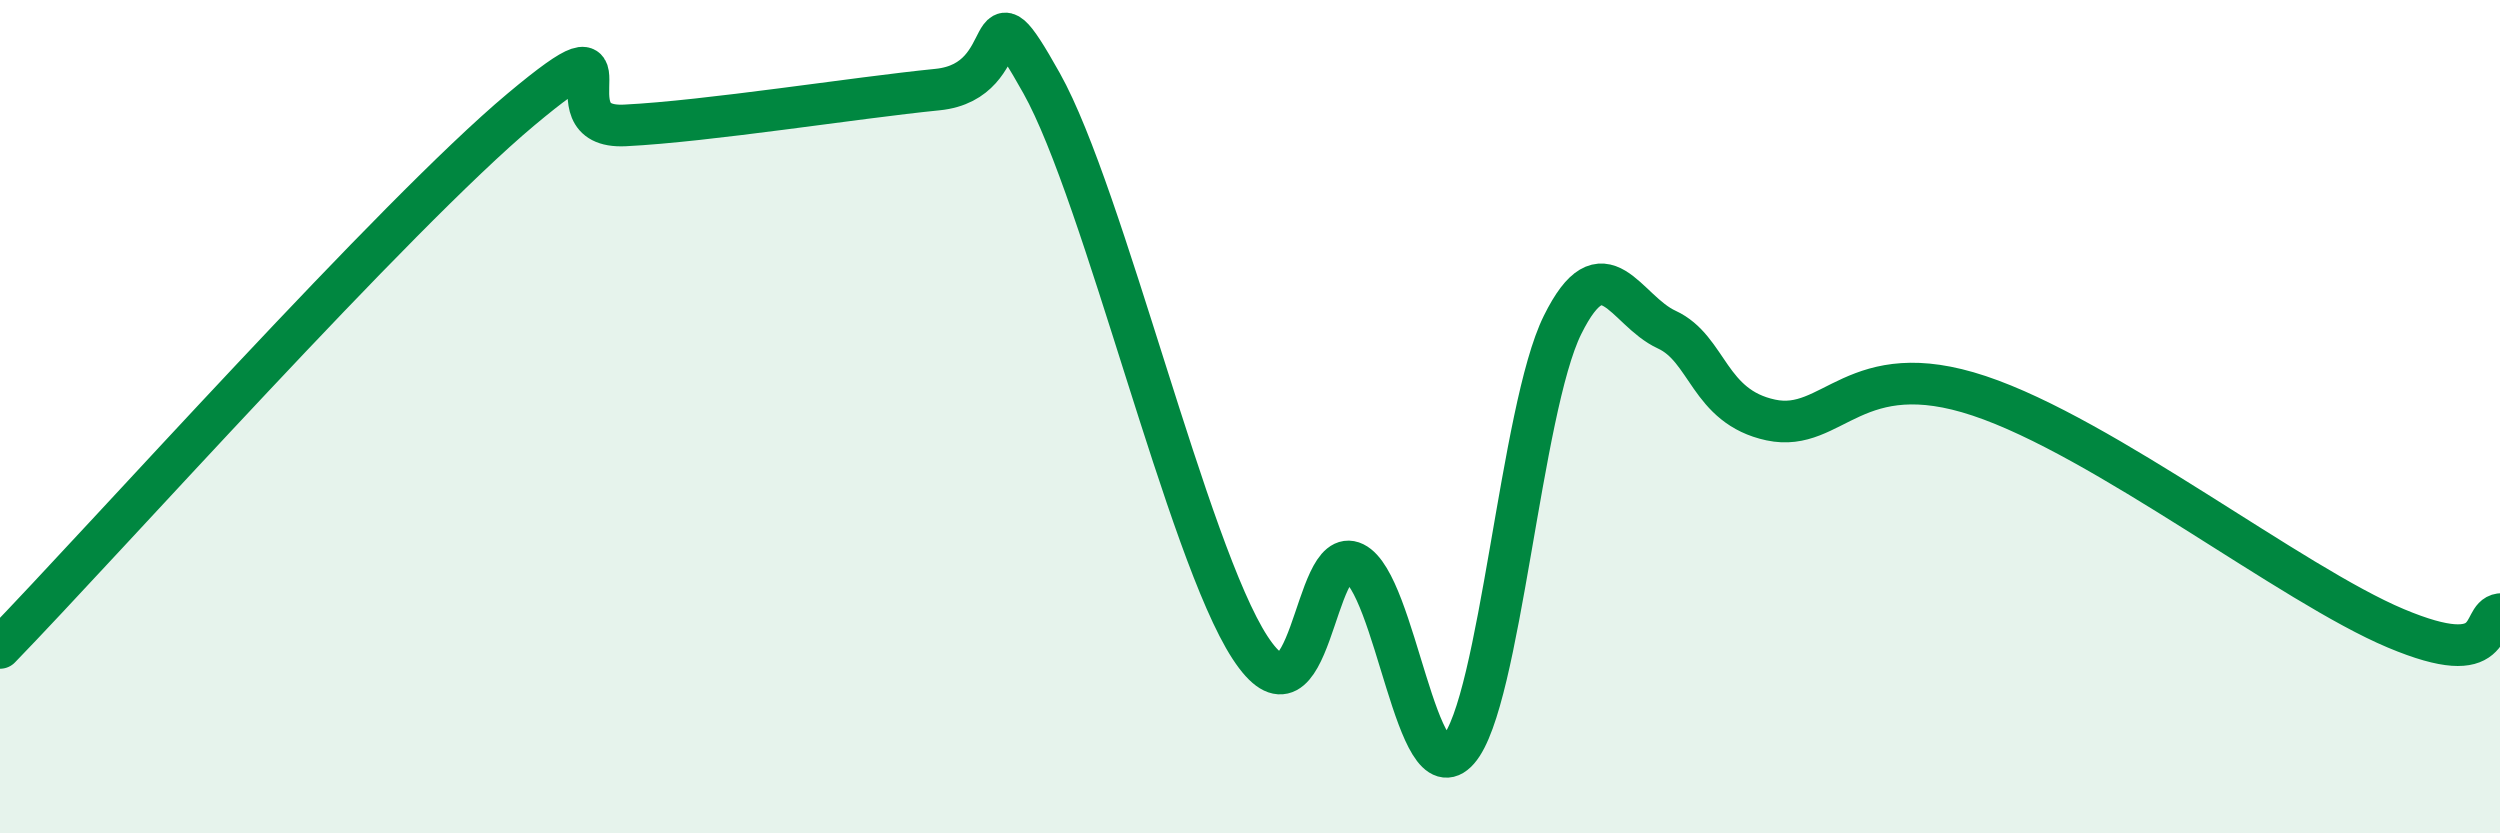
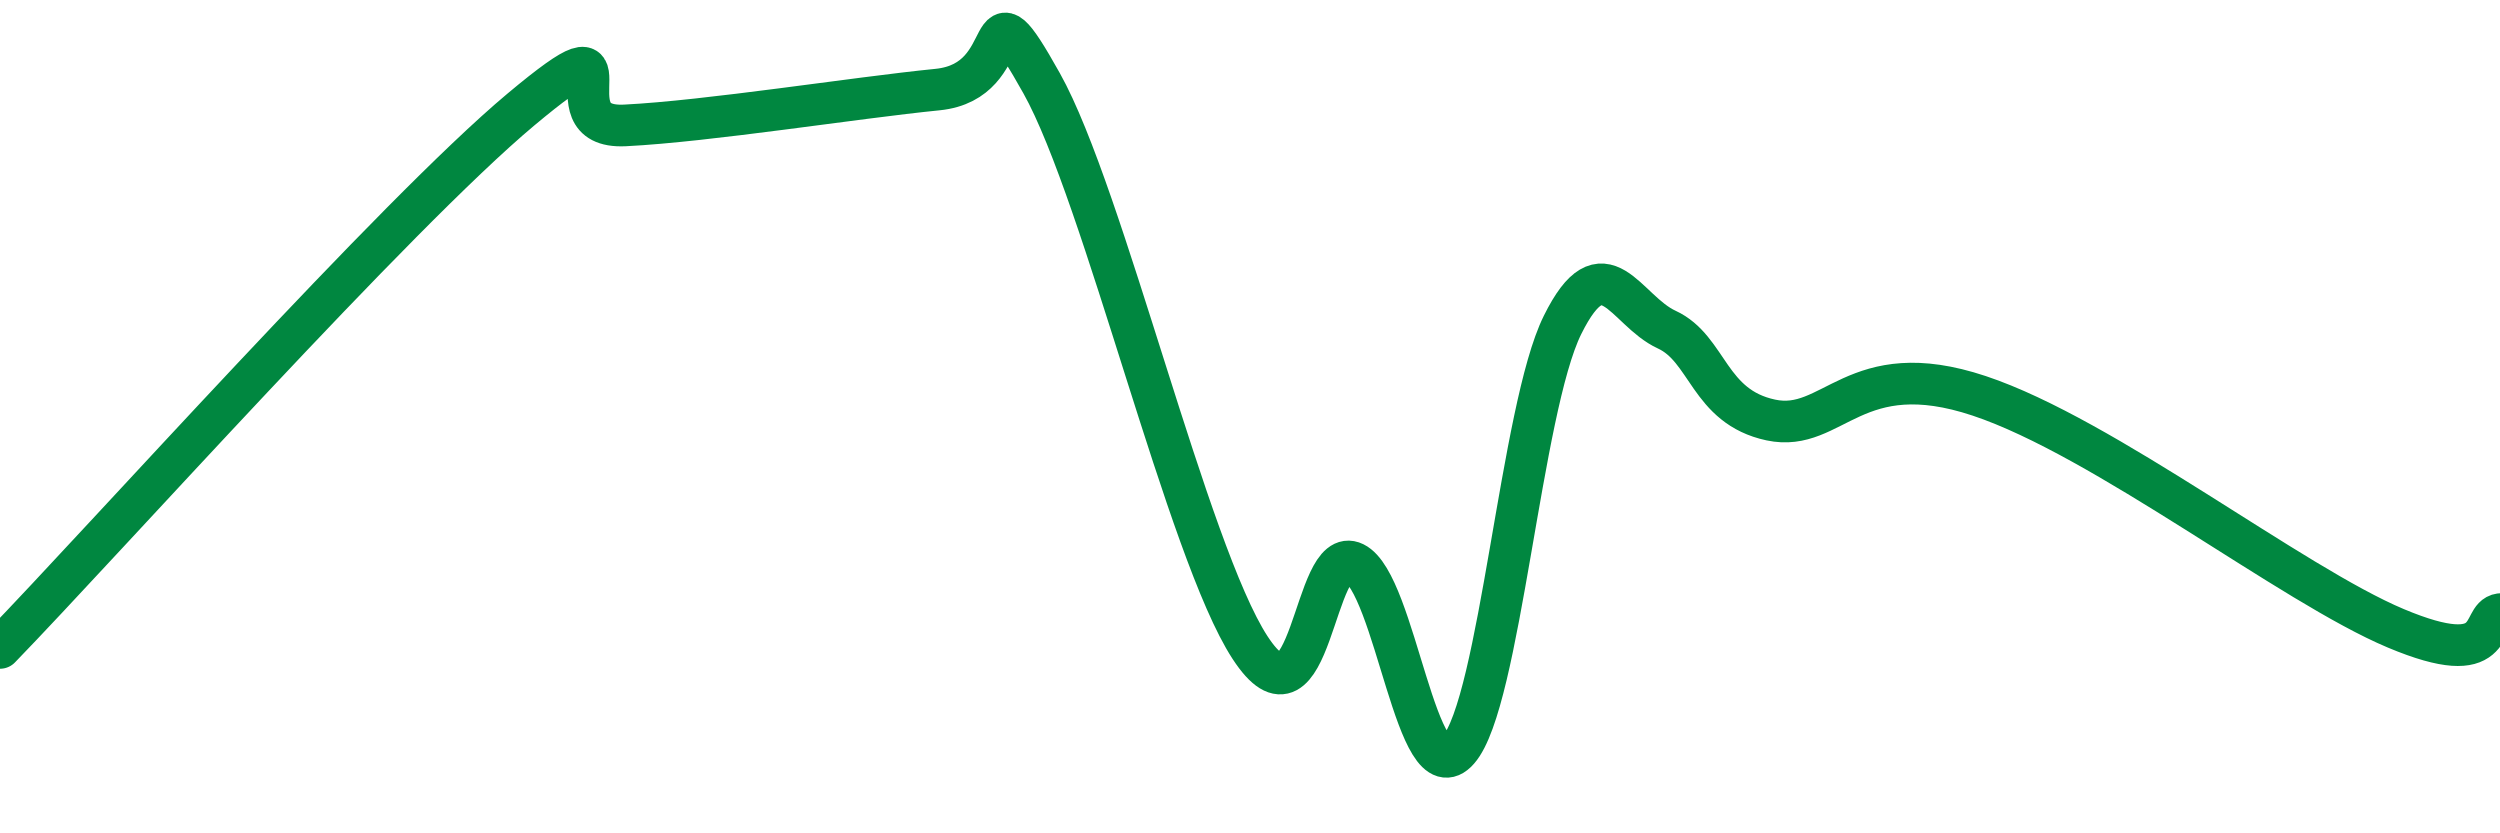
<svg xmlns="http://www.w3.org/2000/svg" width="60" height="20" viewBox="0 0 60 20">
-   <path d="M 0,15.55 C 2.5,12.97 9.5,5.14 12.5,2.63 C 15.5,0.12 13,3.11 15,3.01 C 17,2.91 20.5,2.35 22.5,2.15 C 24.5,1.95 23.5,-0.68 25,2 C 26.5,4.68 28.5,13.24 30,15.54 C 31.5,17.84 31.5,13.02 32.5,13.51 C 33.5,14 34,19.14 35,18 C 36,16.86 36.5,9.82 37.5,7.8 C 38.5,5.78 39,7.45 40,7.91 C 41,8.37 41,9.76 42.5,10.08 C 44,10.4 44.5,8.5 47.5,9.5 C 50.5,10.5 55,14.03 57.5,15.08 C 60,16.13 59.5,14.81 60,14.74L60 20L0 20Z" fill="#008740" opacity="0.1" stroke-linecap="round" stroke-linejoin="round" />
  <path d="M 0,15.55 C 2.5,12.97 9.5,5.14 12.5,2.63 C 15.5,0.12 13,3.11 15,3.01 C 17,2.91 20.5,2.35 22.5,2.15 C 24.5,1.95 23.5,-0.68 25,2 C 26.5,4.68 28.5,13.24 30,15.54 C 31.5,17.84 31.5,13.02 32.5,13.51 C 33.5,14 34,19.14 35,18 C 36,16.86 36.5,9.82 37.5,7.8 C 38.5,5.78 39,7.45 40,7.91 C 41,8.37 41,9.76 42.5,10.08 C 44,10.4 44.5,8.5 47.5,9.5 C 50.5,10.5 55,14.03 57.5,15.08 C 60,16.13 59.5,14.81 60,14.74" stroke="#008740" stroke-width="1" fill="none" stroke-linecap="round" stroke-linejoin="round" />
</svg>